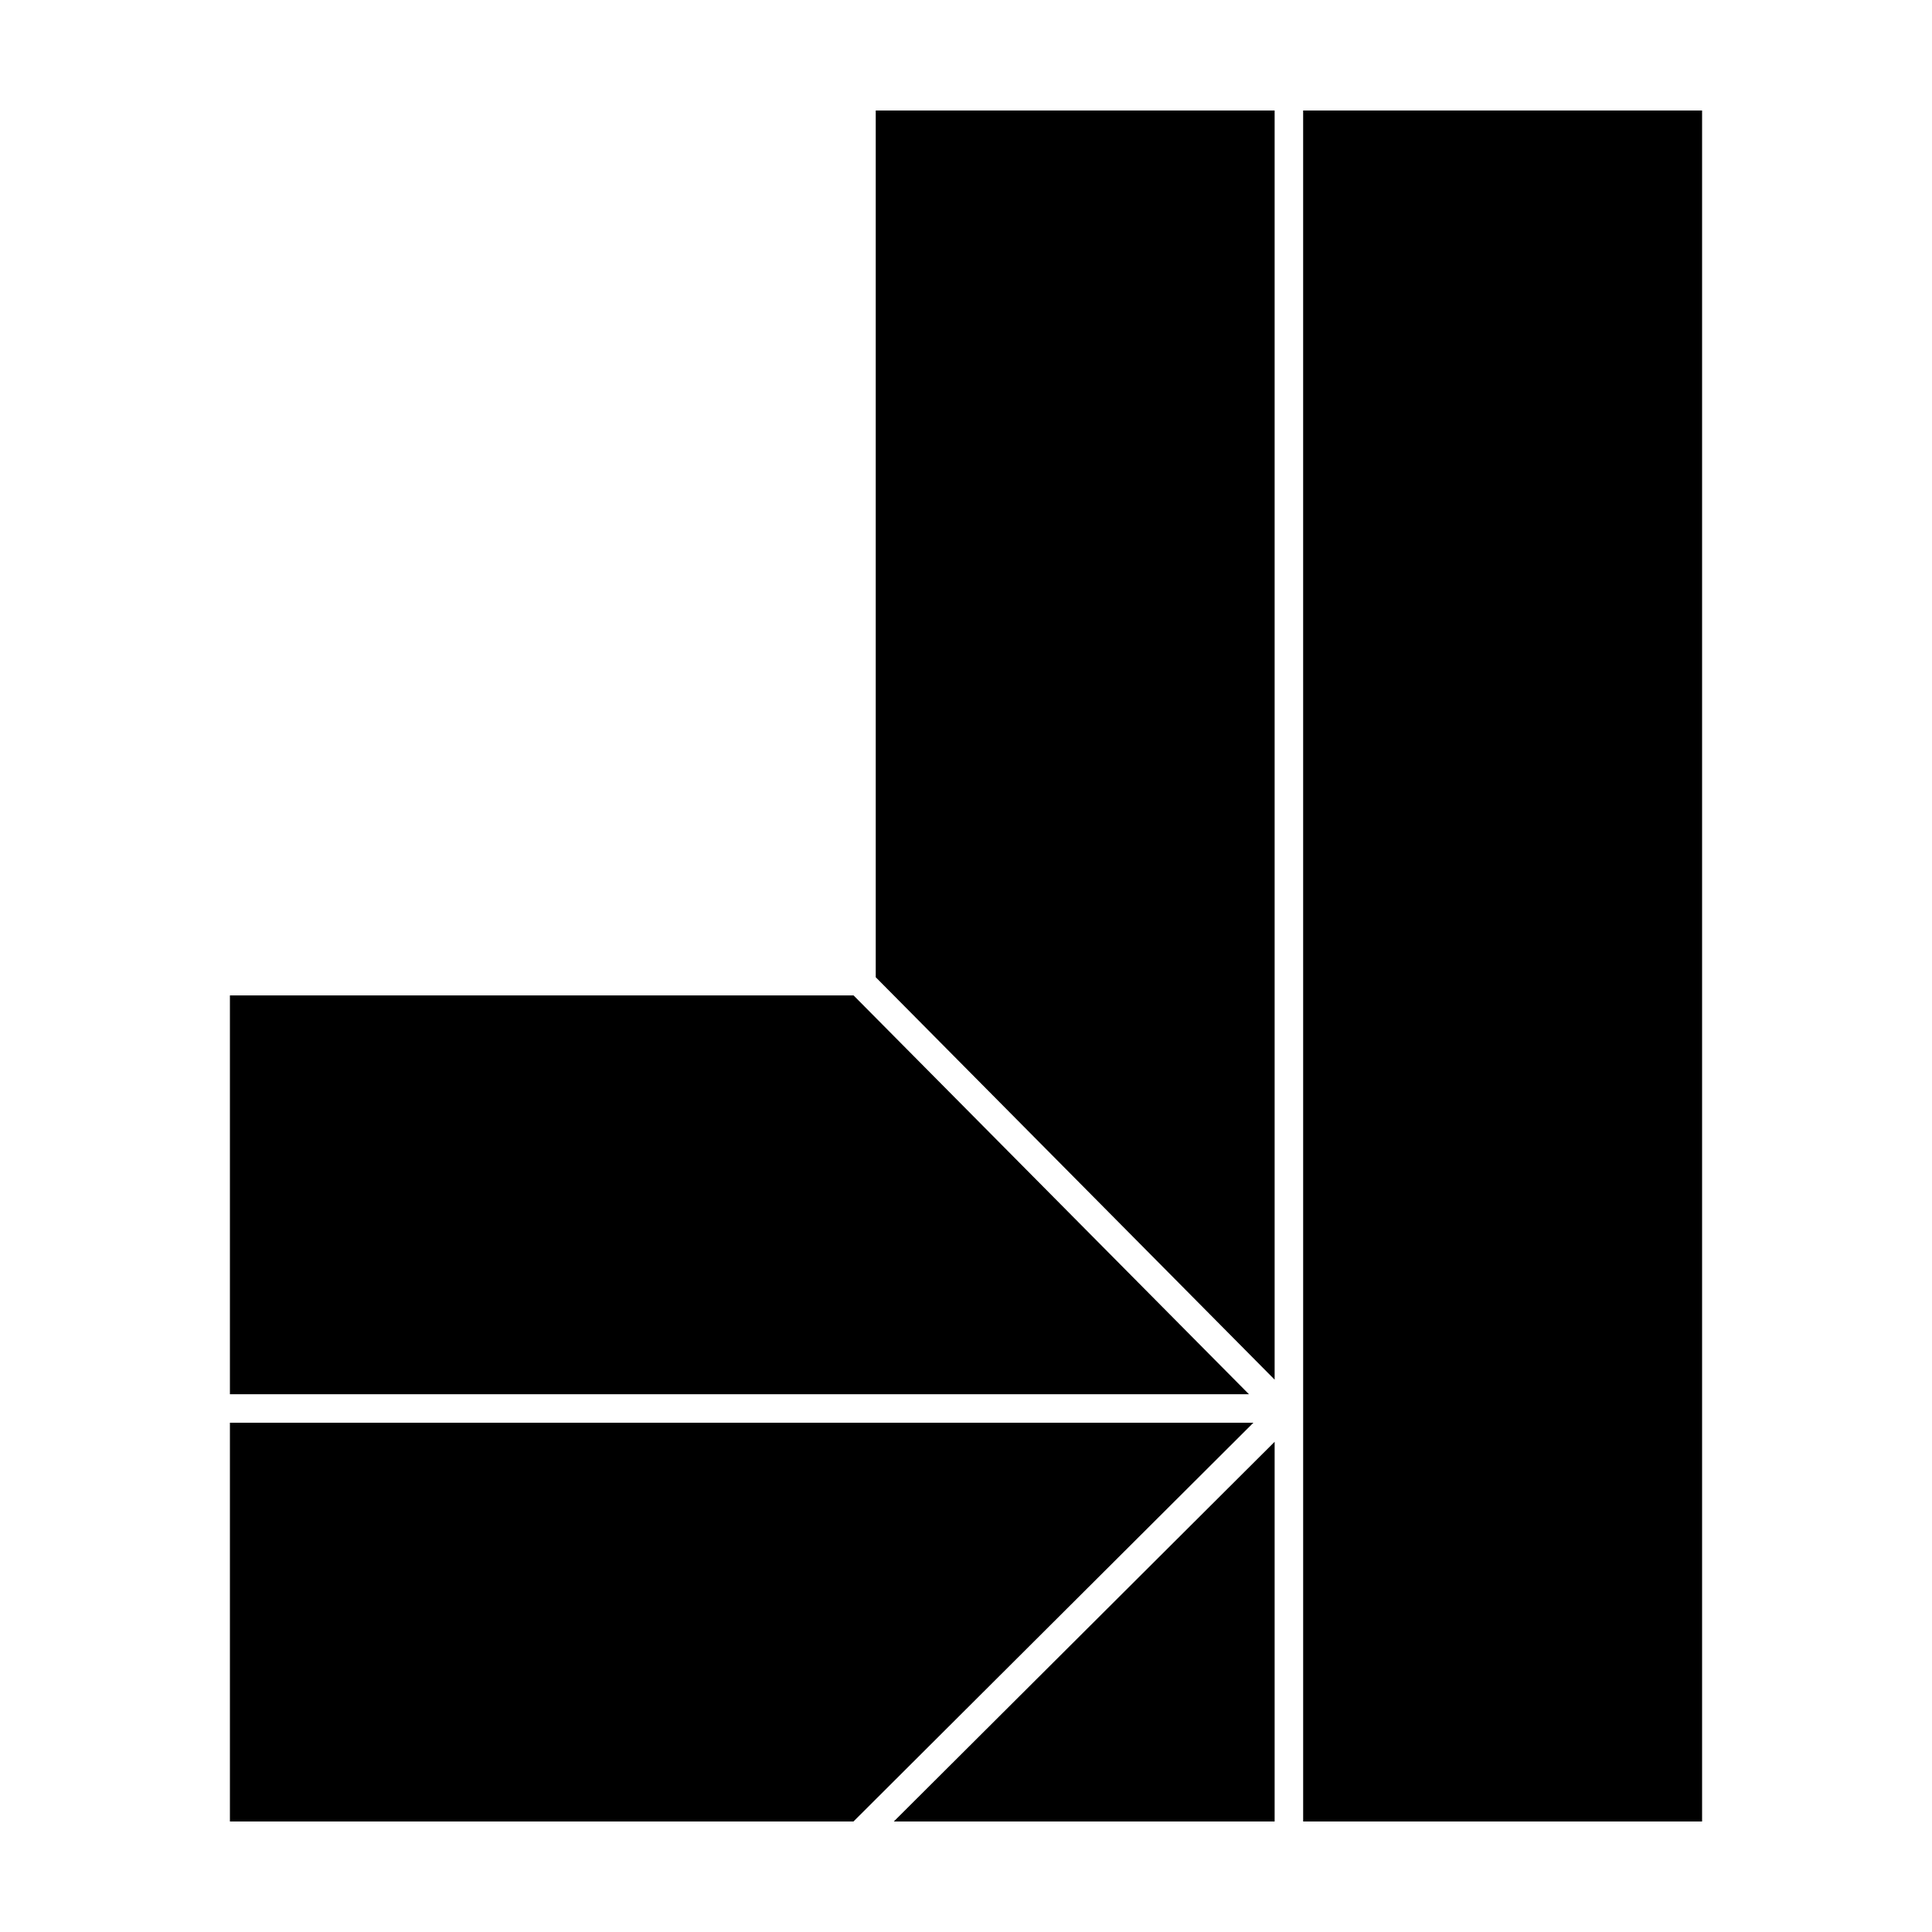
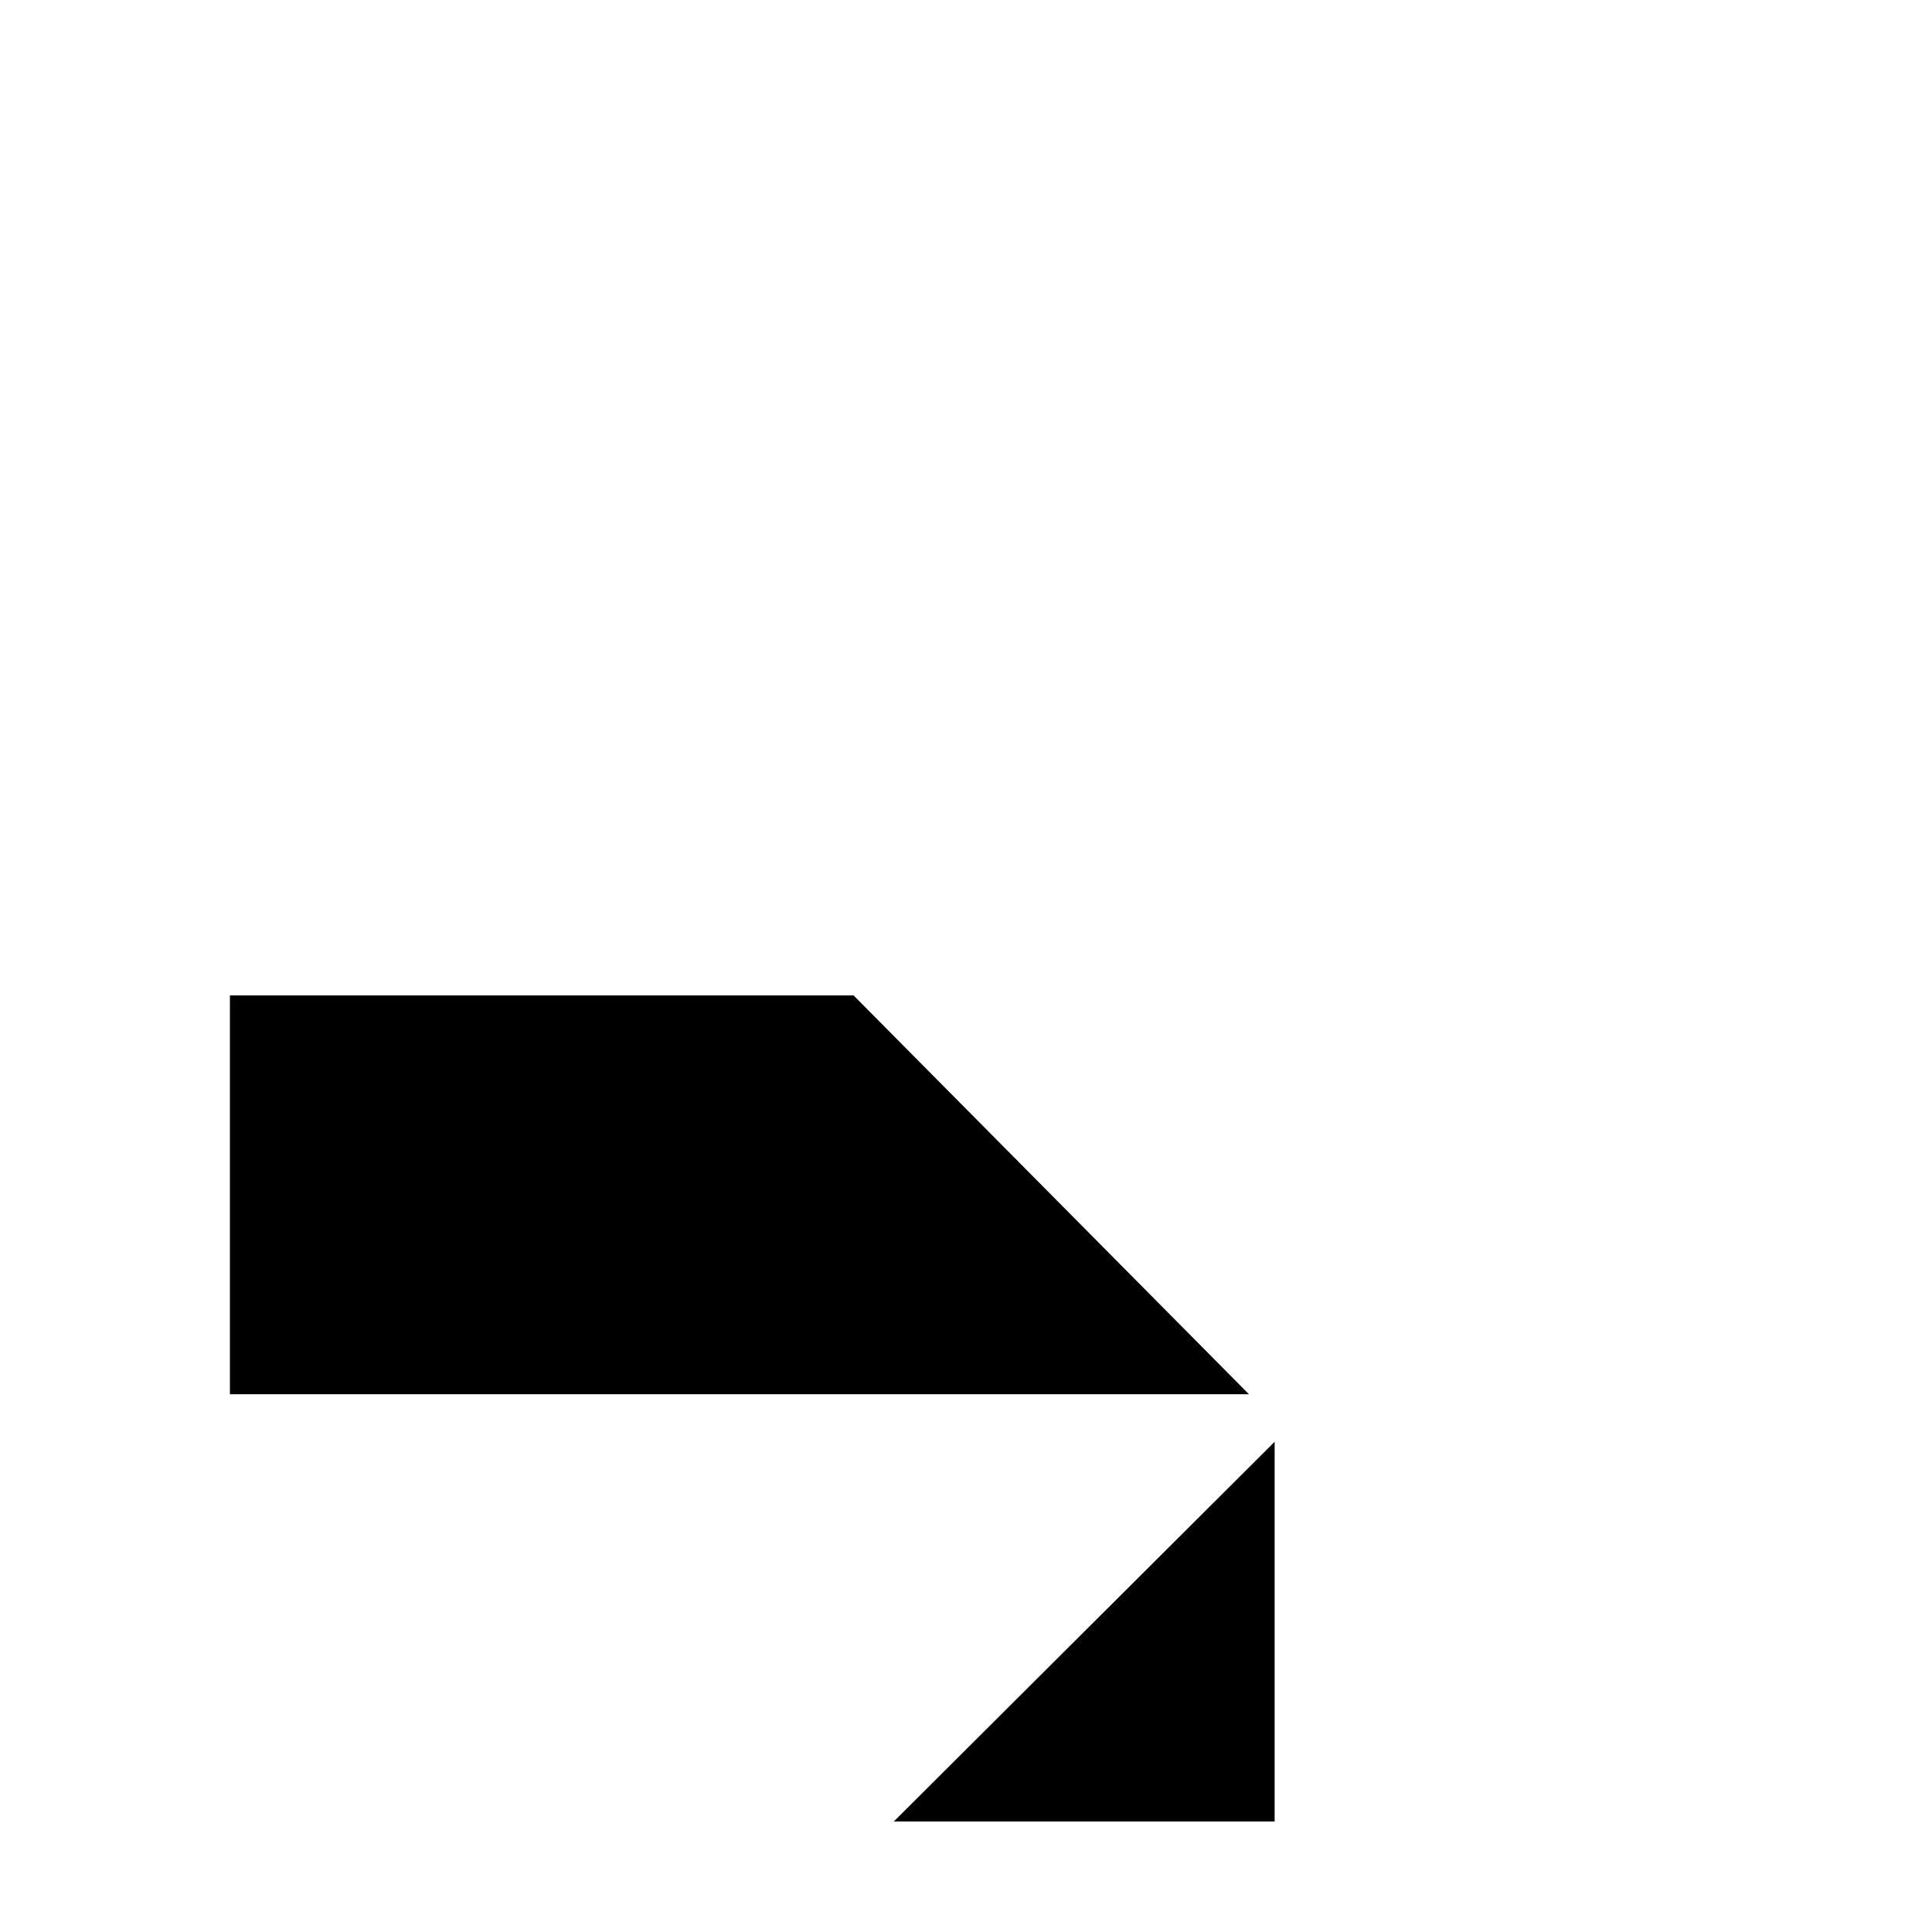
<svg xmlns="http://www.w3.org/2000/svg" fill="#000000" width="800px" height="800px" version="1.1" viewBox="144 144 512 512">
  <g>
    <path d="m370.2 407.79h-165.27v105.69h270.05z" />
-     <path d="m489.35 626.71h105.72v-453.43h-218.99v229.7l105.71 106.64v-336.33h7.555z" />
    <path d="m481.79 626.71v-100.62l-100.92 100.62z" />
-     <path d="m204.93 521.04v105.68h165.24l105.99-105.68z" />
  </g>
</svg>